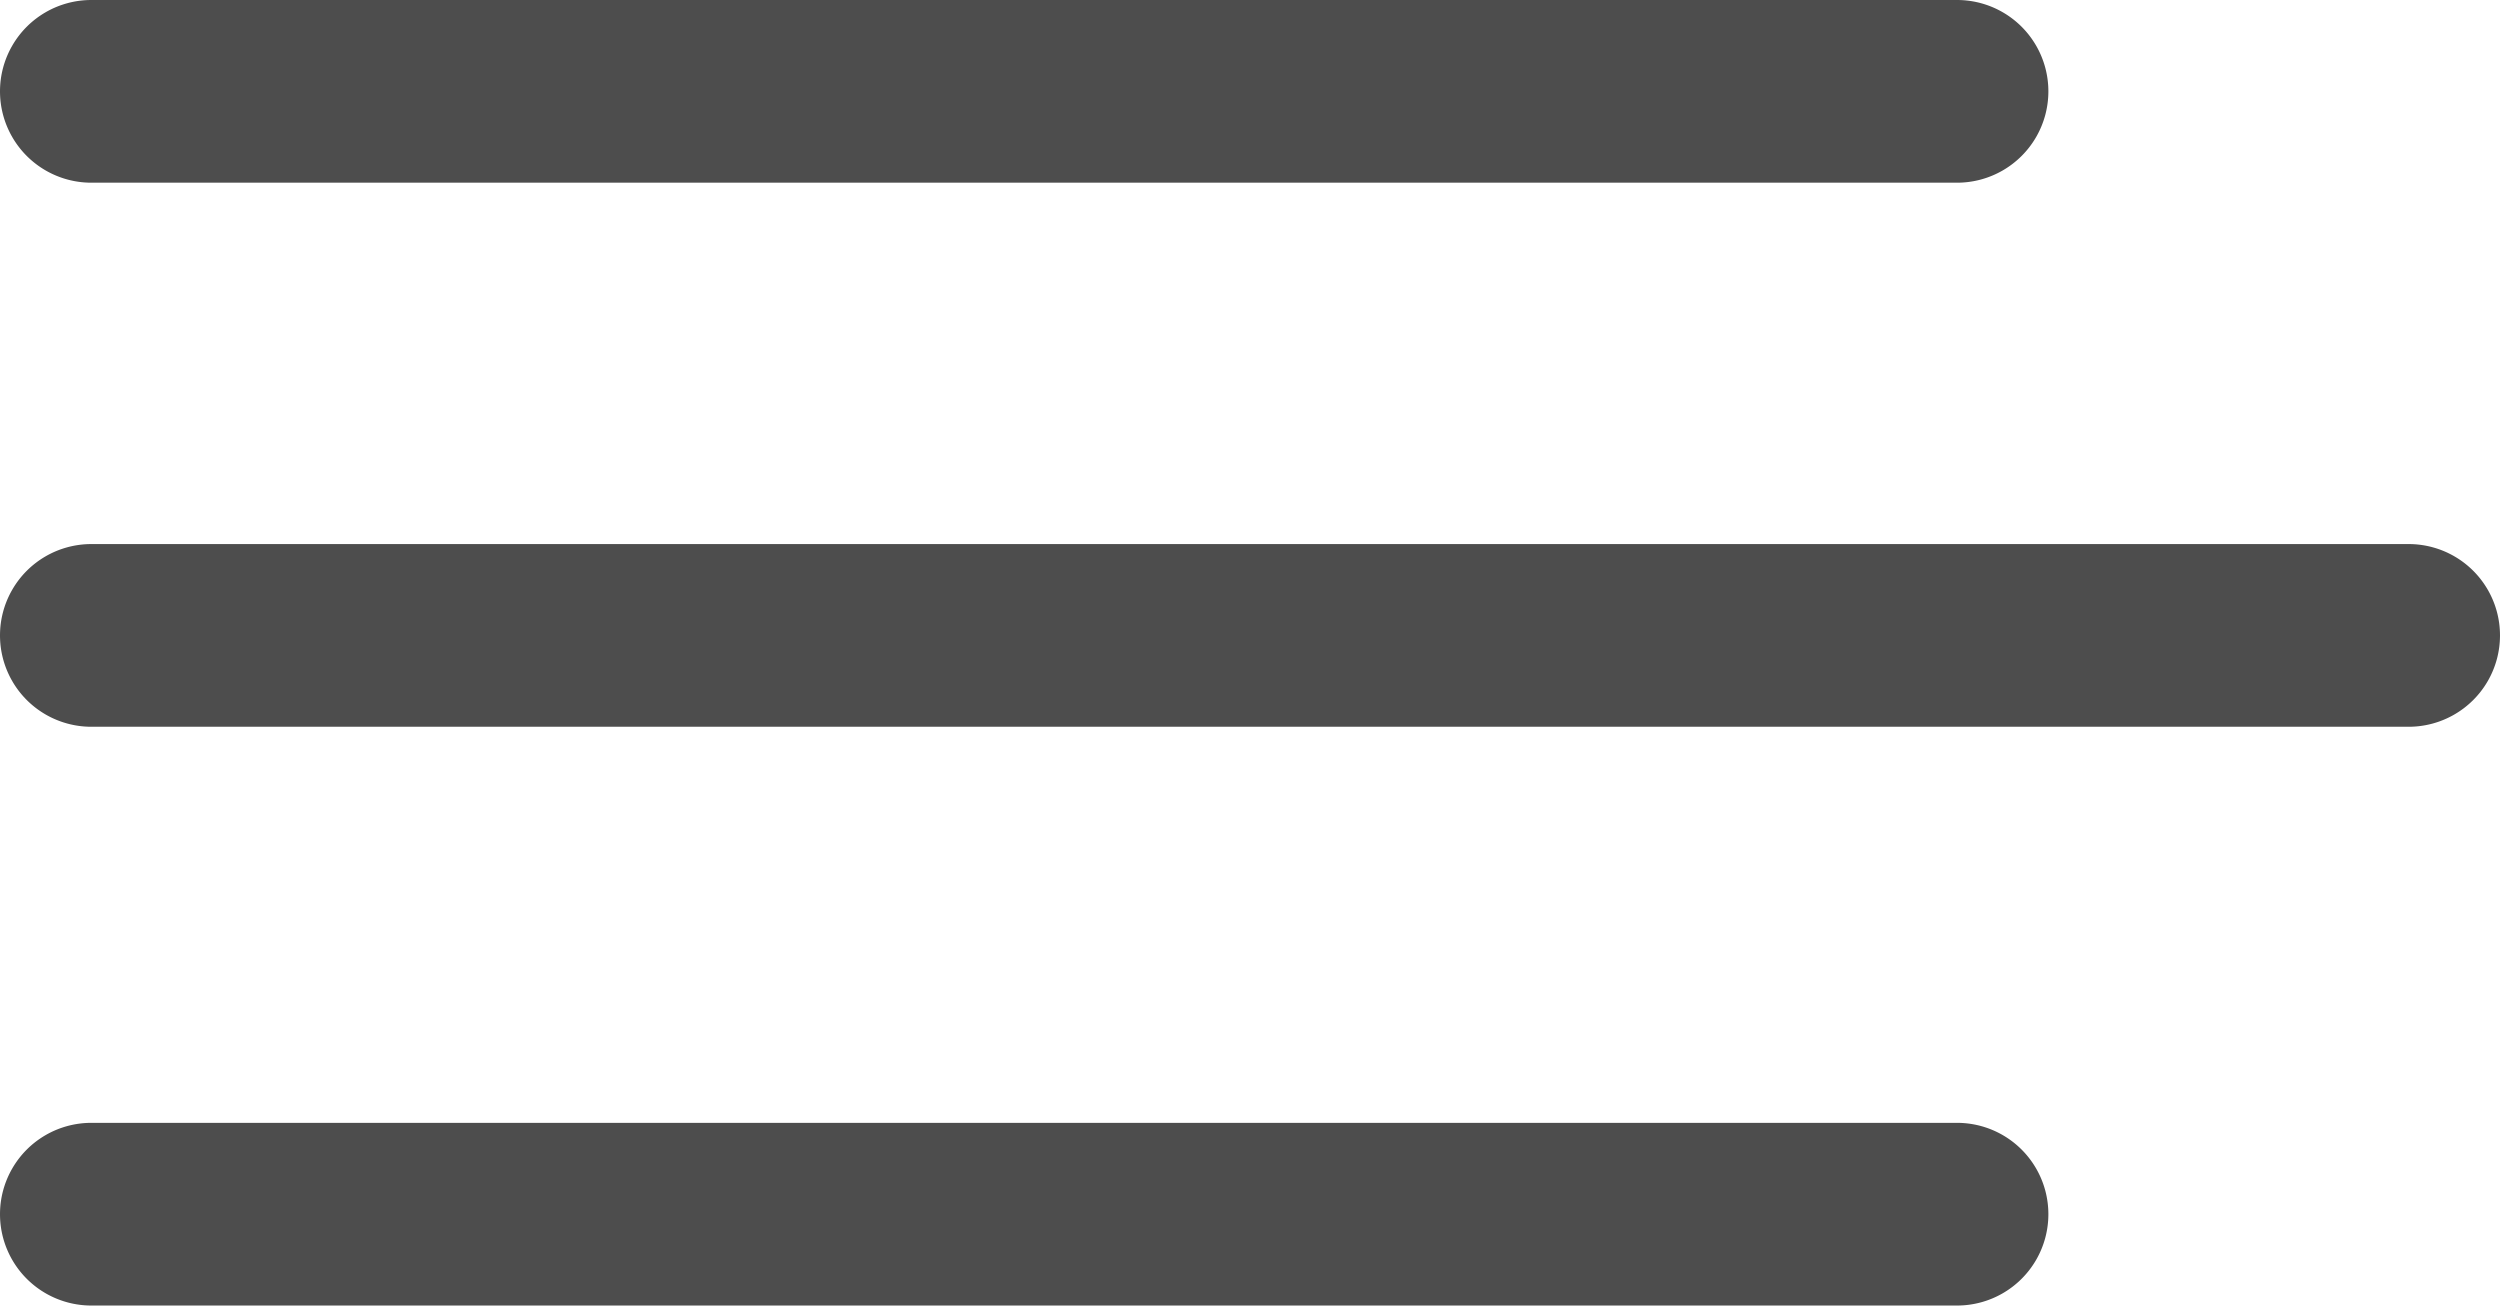
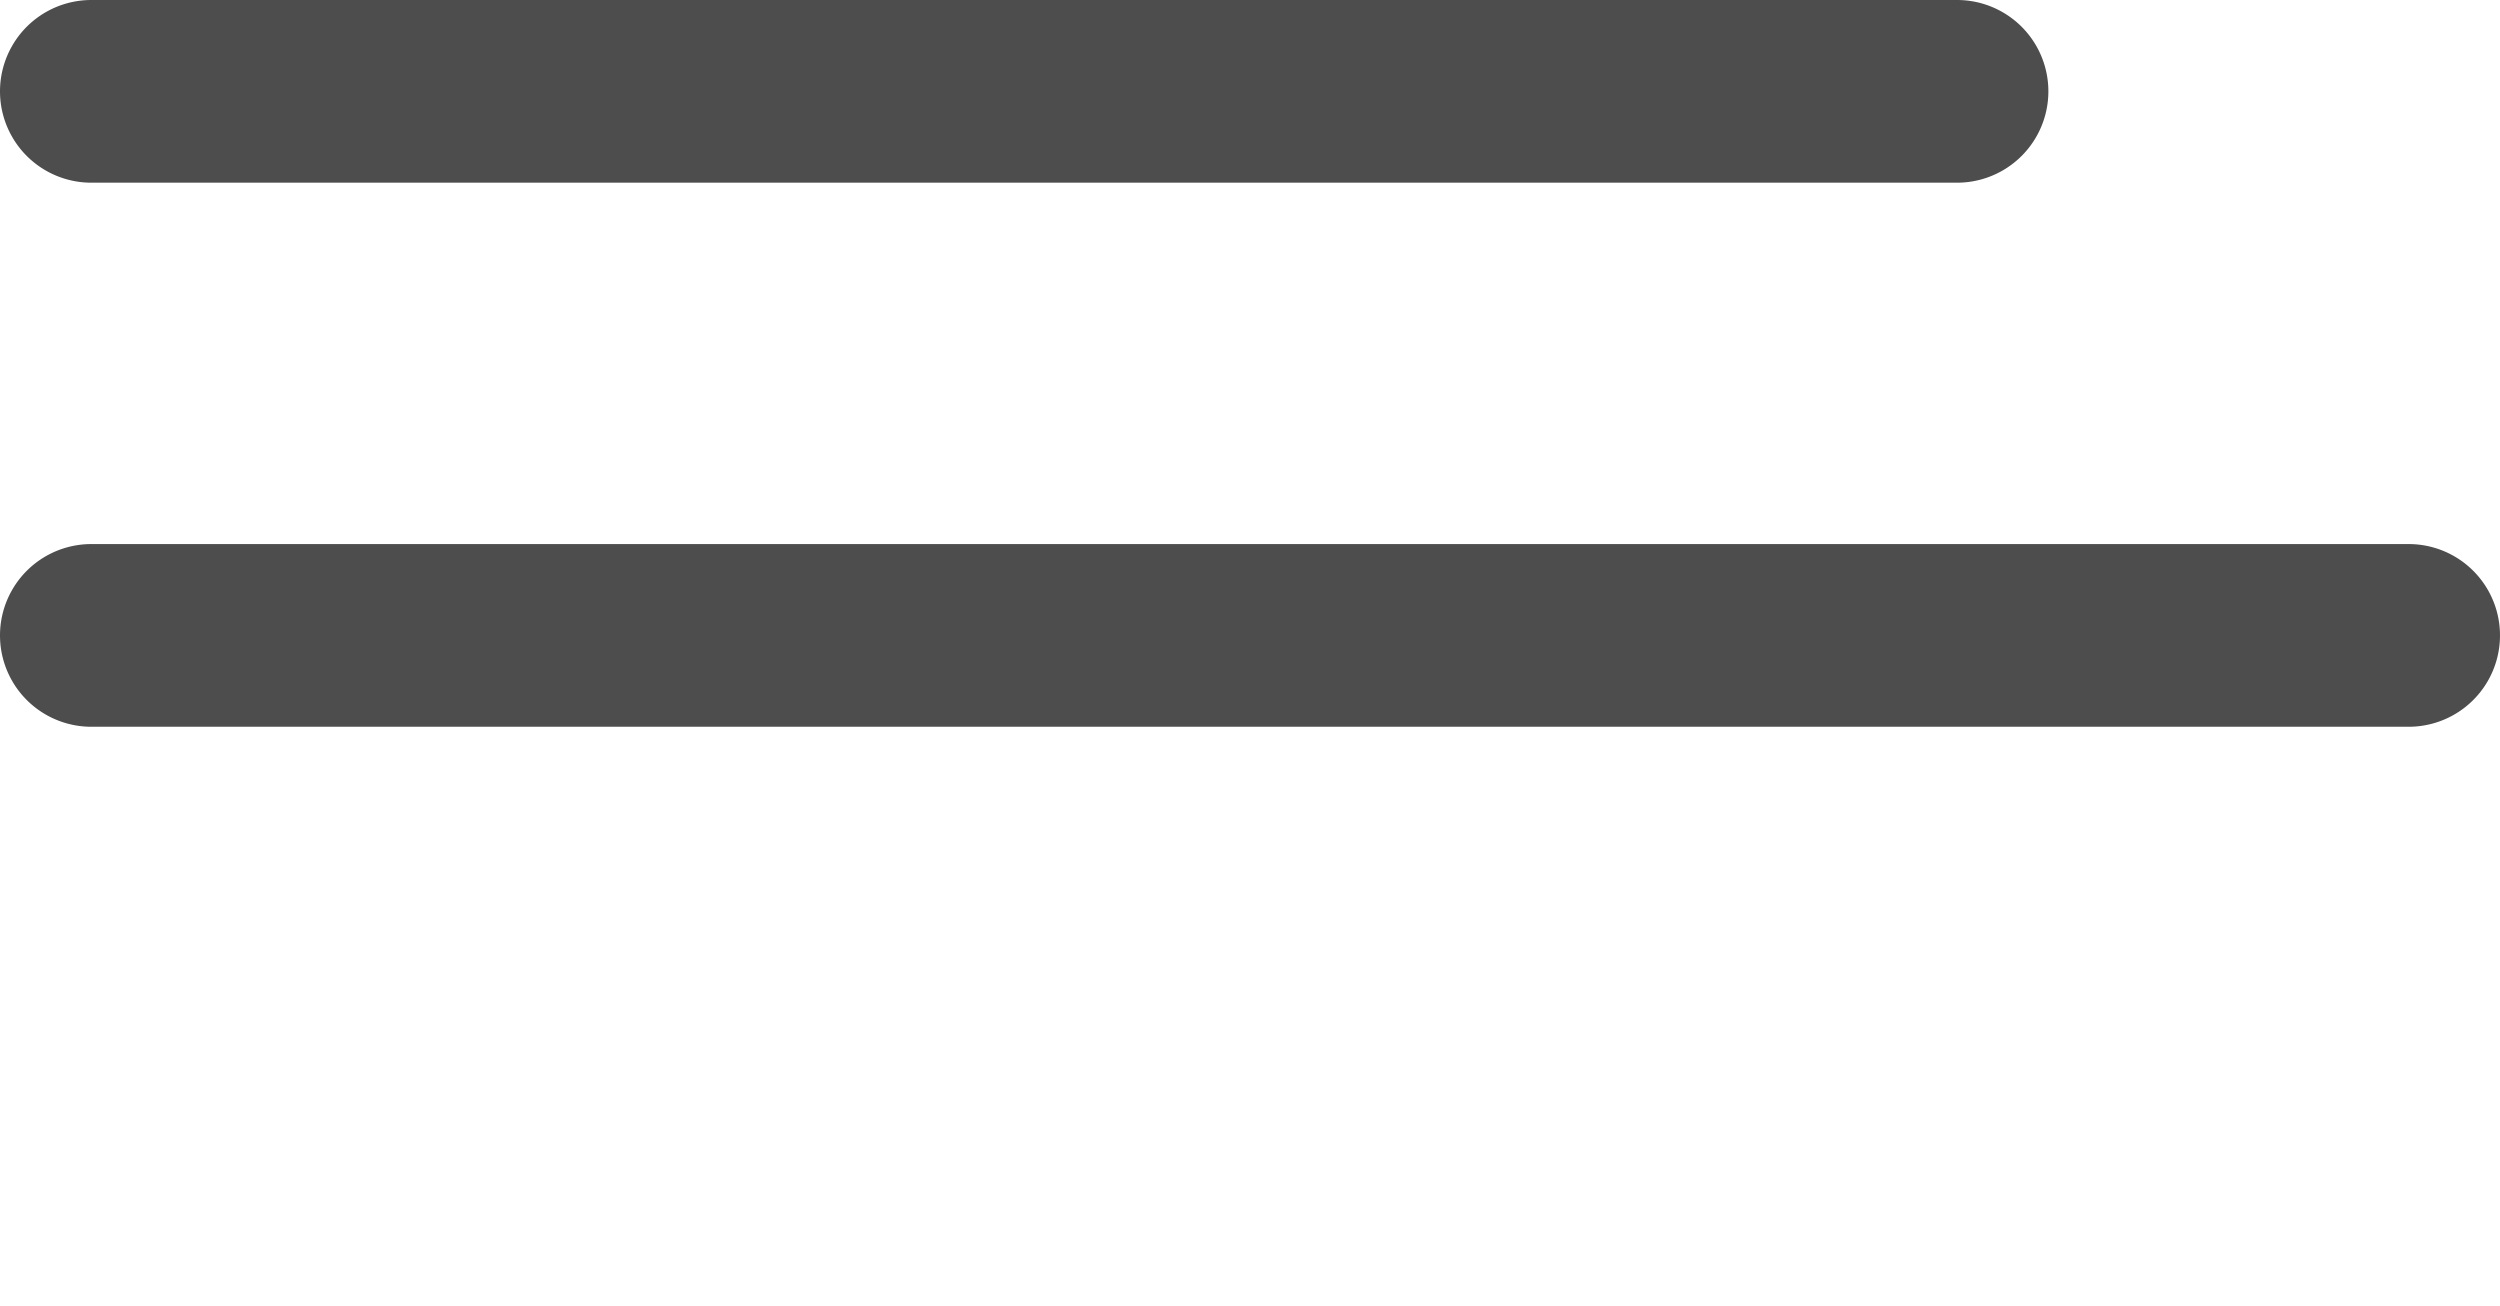
<svg xmlns="http://www.w3.org/2000/svg" width="68.42" height="35.73" viewBox="0 0 68.42 35.73">
  <defs>
    <style> .bd3c69e7-7323-43e9-8ac6-451c205085d4 { fill: #4d4d4d; } </style>
  </defs>
  <g id="fba89e0b-8088-4274-9ac4-0790338e92cd" data-name="Capa 2">
    <g id="b5f447d2-100b-42ca-a60c-e3ea5bae9833" data-name="Capa 1">
      <g id="bcdf2112-91ce-49ee-b63a-303ecf4fc44c" data-name="a8c7857a-0ef5-483a-a14d-1b04107149e1">
        <g id="f2171bc7-48c6-4792-8ef2-6dbfa8d63f76" data-name="ef5e868a-e35c-4160-8a43-60fcdc56fac4">
          <path class="bd3c69e7-7323-43e9-8ac6-451c205085d4" d="M2.5,5a2.5,2.5,0,0,1,0-5H53.56a2.5,2.5,0,0,1,0,5Z" />
          <path class="bd3c69e7-7323-43e9-8ac6-451c205085d4" d="M2.5,19.89a2.5,2.5,0,0,1,0-5H65.92a2.5,2.5,0,0,1,0,5Z" />
-           <path class="bd3c69e7-7323-43e9-8ac6-451c205085d4" d="M2.5,35.73a2.5,2.5,0,0,1,0-5H53.56a2.5,2.5,0,1,1,0,5Z" />
        </g>
      </g>
    </g>
  </g>
</svg>